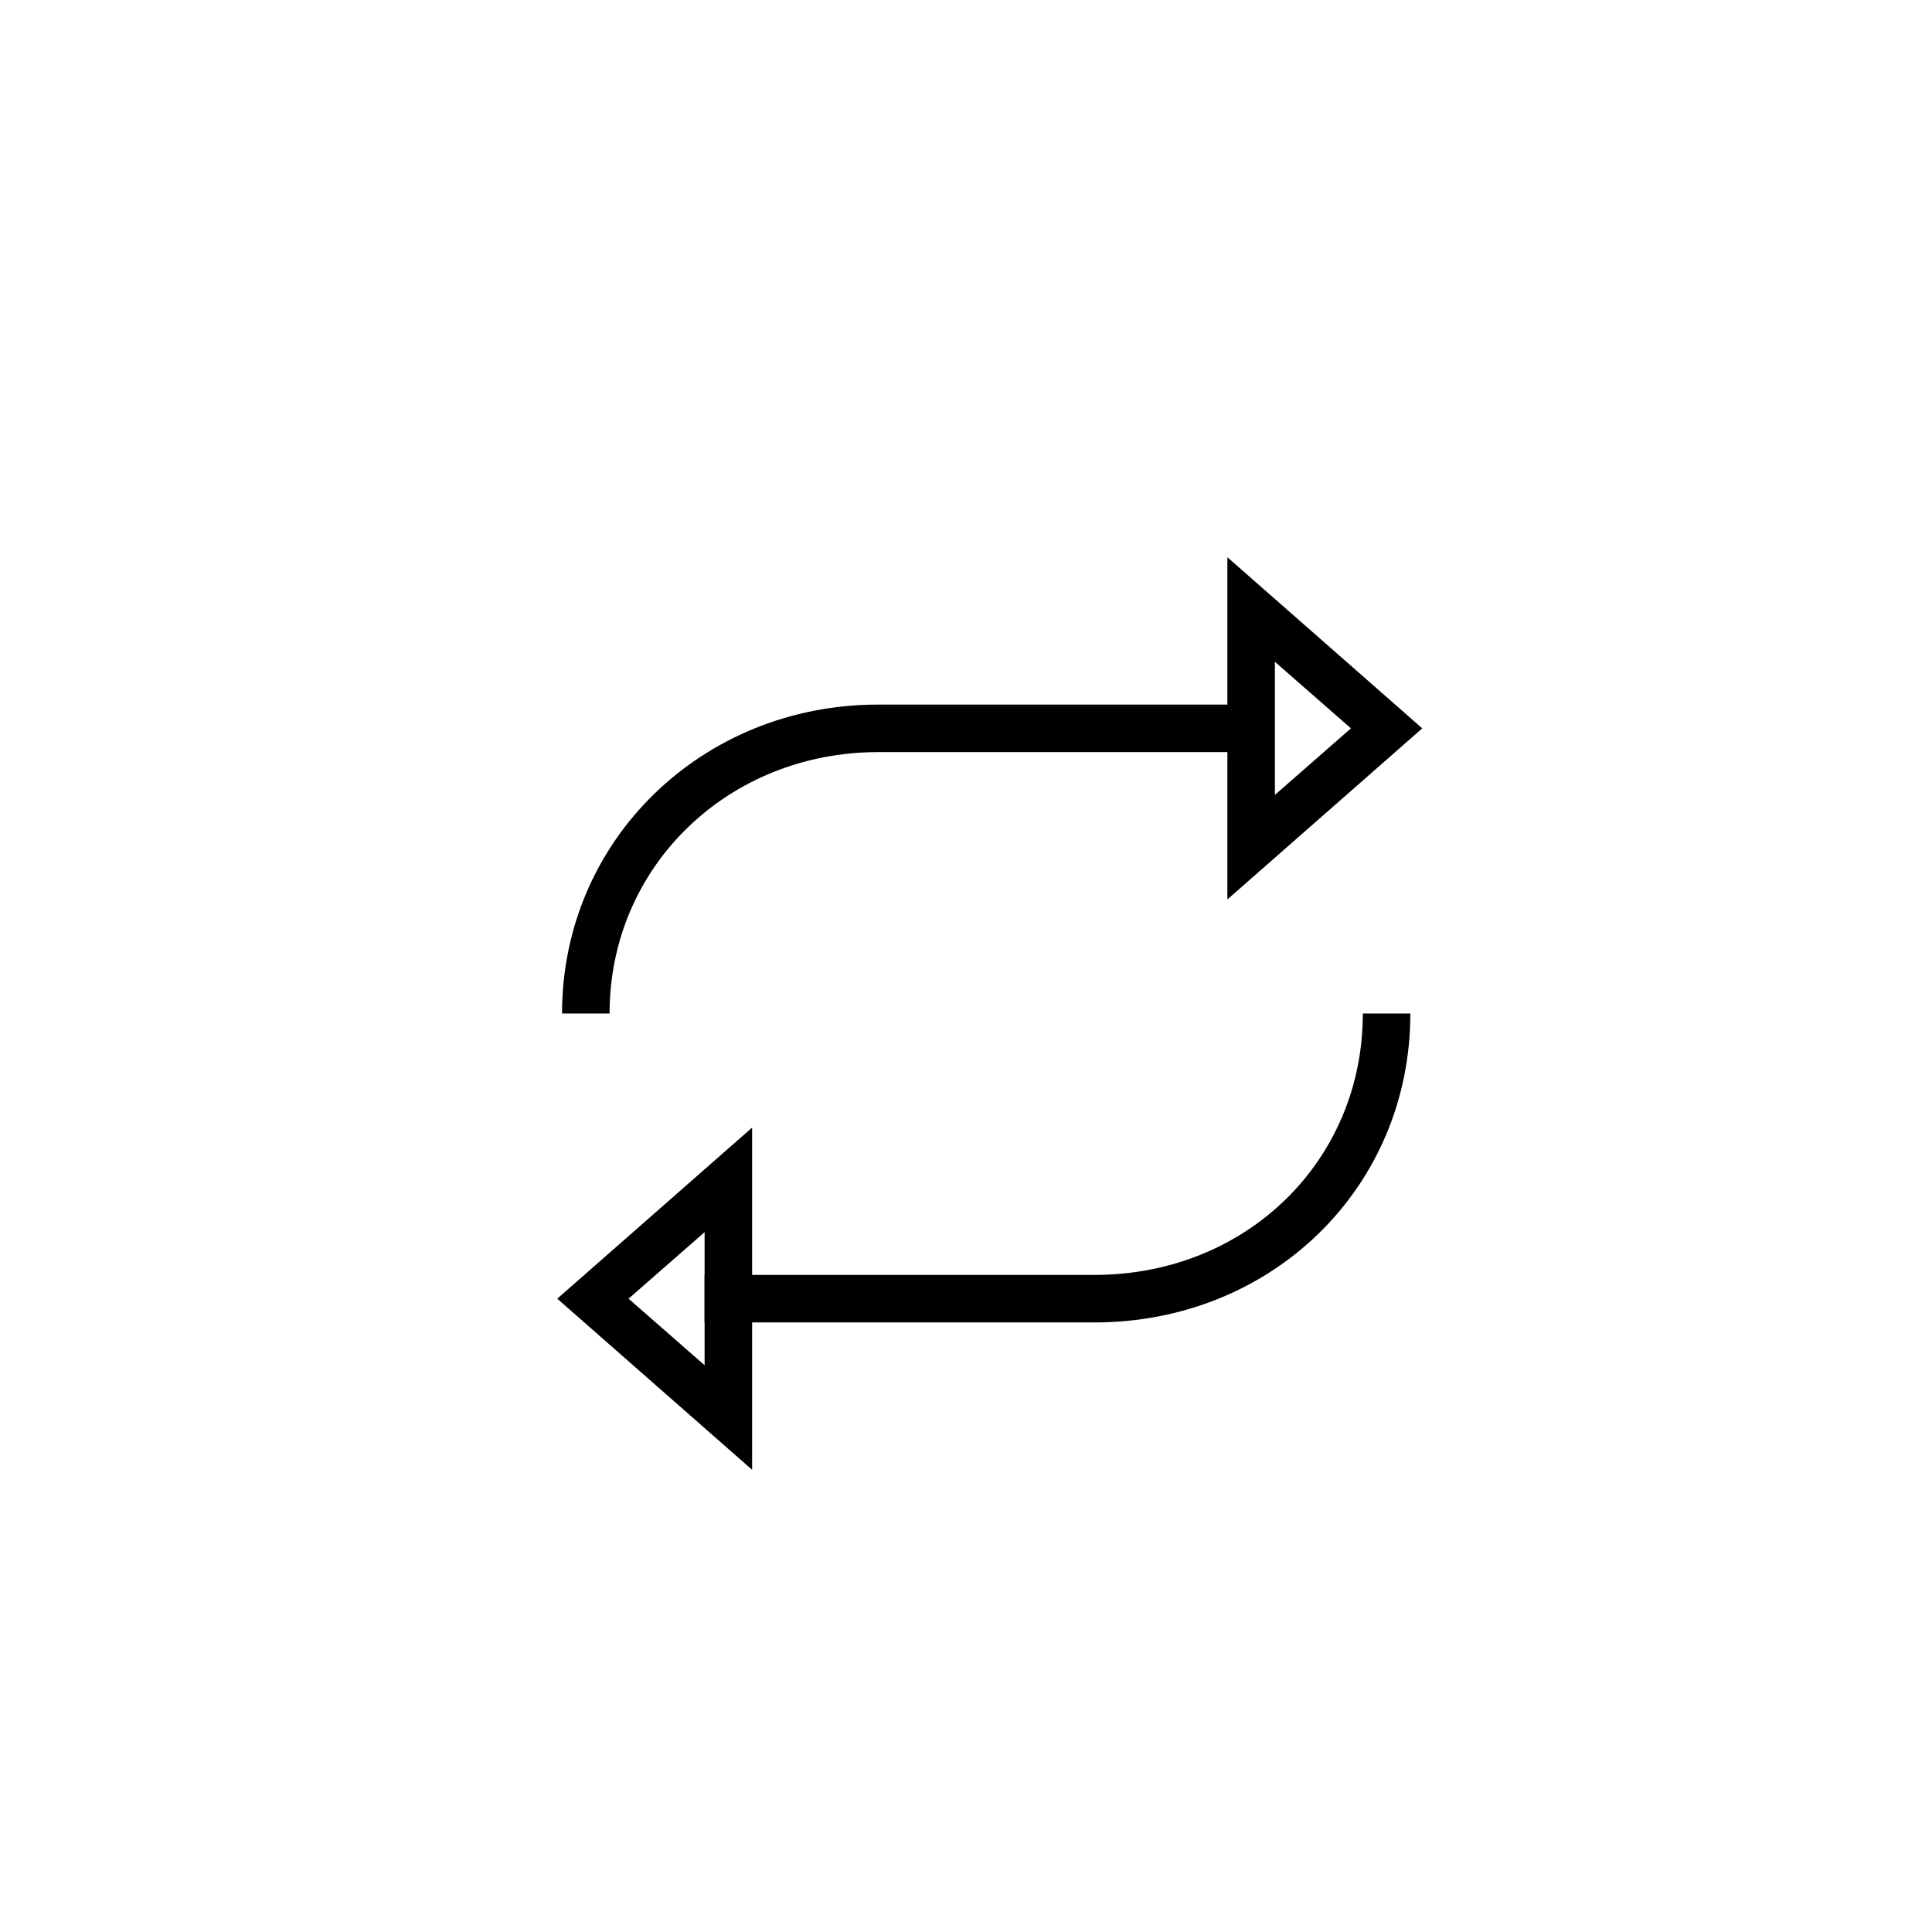
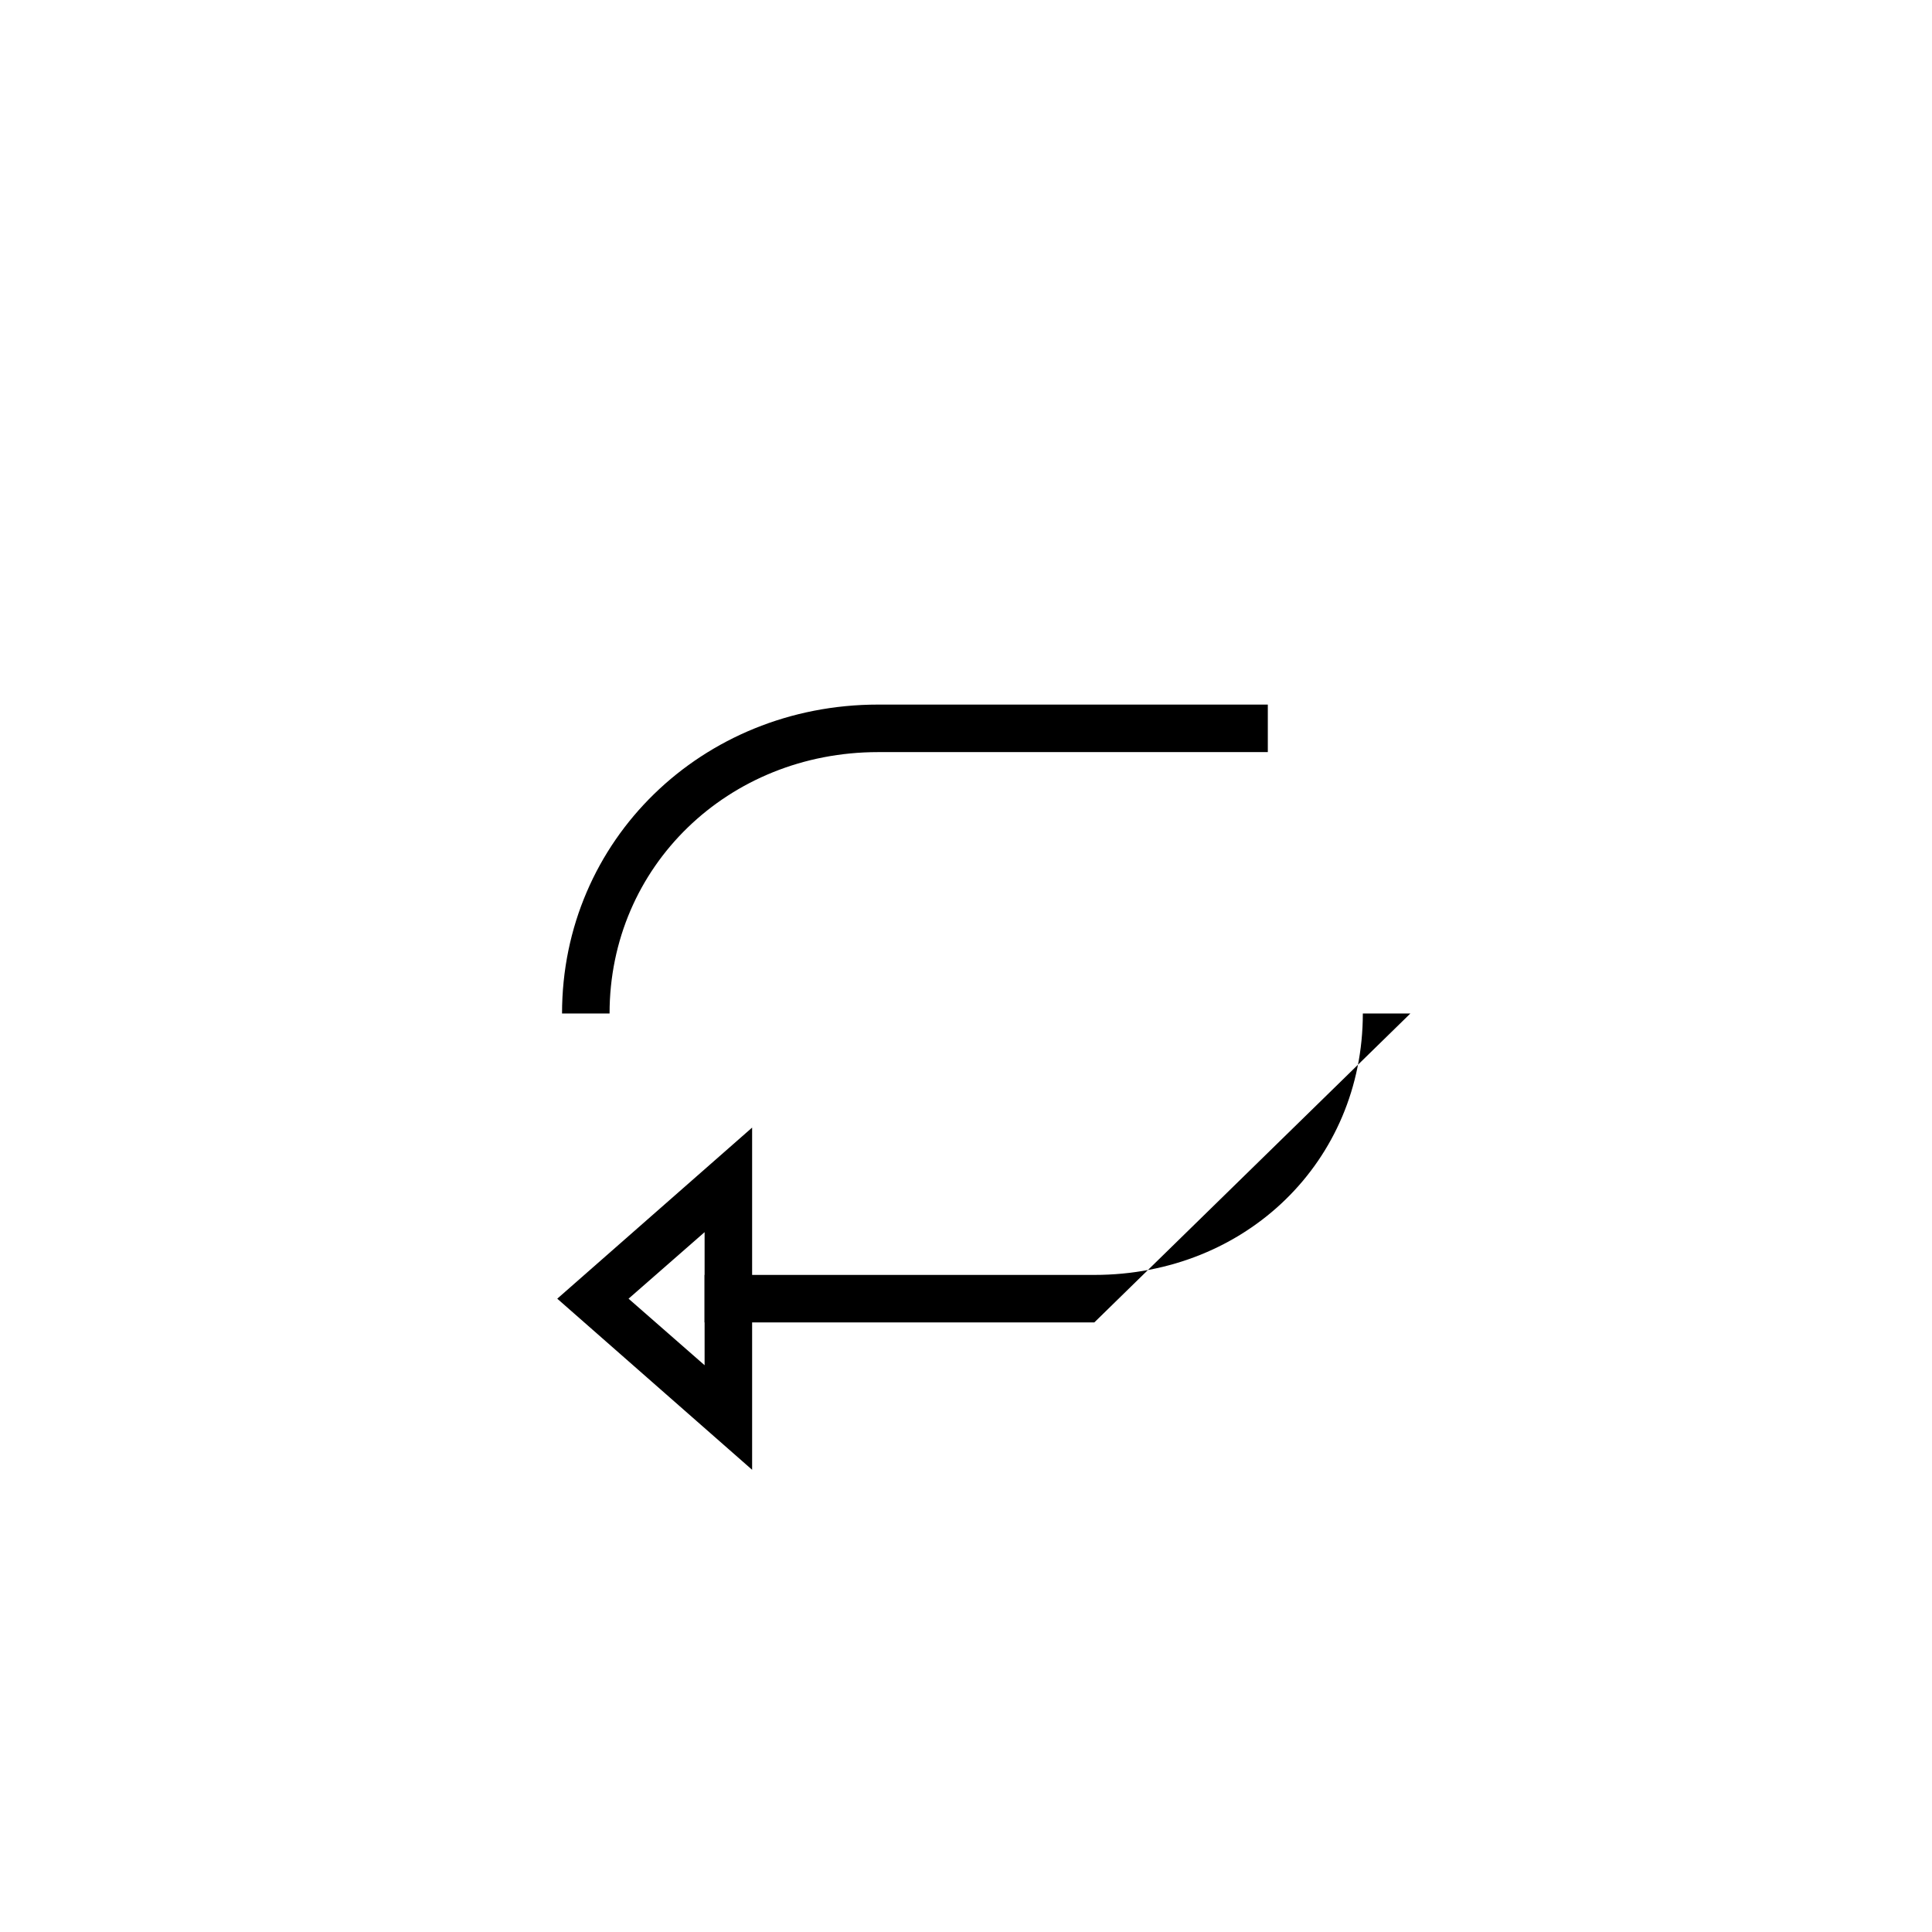
<svg xmlns="http://www.w3.org/2000/svg" fill="#000000" width="800px" height="800px" version="1.1" viewBox="144 144 512 512">
  <g>
-     <path d="m469.27 382.36v-90.684l51.641 45.344zm12.594-62.973v35.266l20.152-17.633z" />
    <path d="m305.54 412.59h-12.594c0-45.973 37.156-81.867 83.758-81.867h103.28v12.594h-103.28c-39.676 0-71.164 30.227-71.164 69.273z" />
    <path d="m343.32 533.51-51.641-45.344 51.641-45.344zm-32.746-45.344 20.152 17.633v-35.266z" />
-     <path d="m434 494.46h-103.28v-12.594h103.28c40.305 0 71.164-30.23 71.164-69.273h12.594c0 45.973-36.527 81.867-83.762 81.867z" />
+     <path d="m434 494.46h-103.28v-12.594h103.28c40.305 0 71.164-30.23 71.164-69.273h12.594z" />
  </g>
</svg>